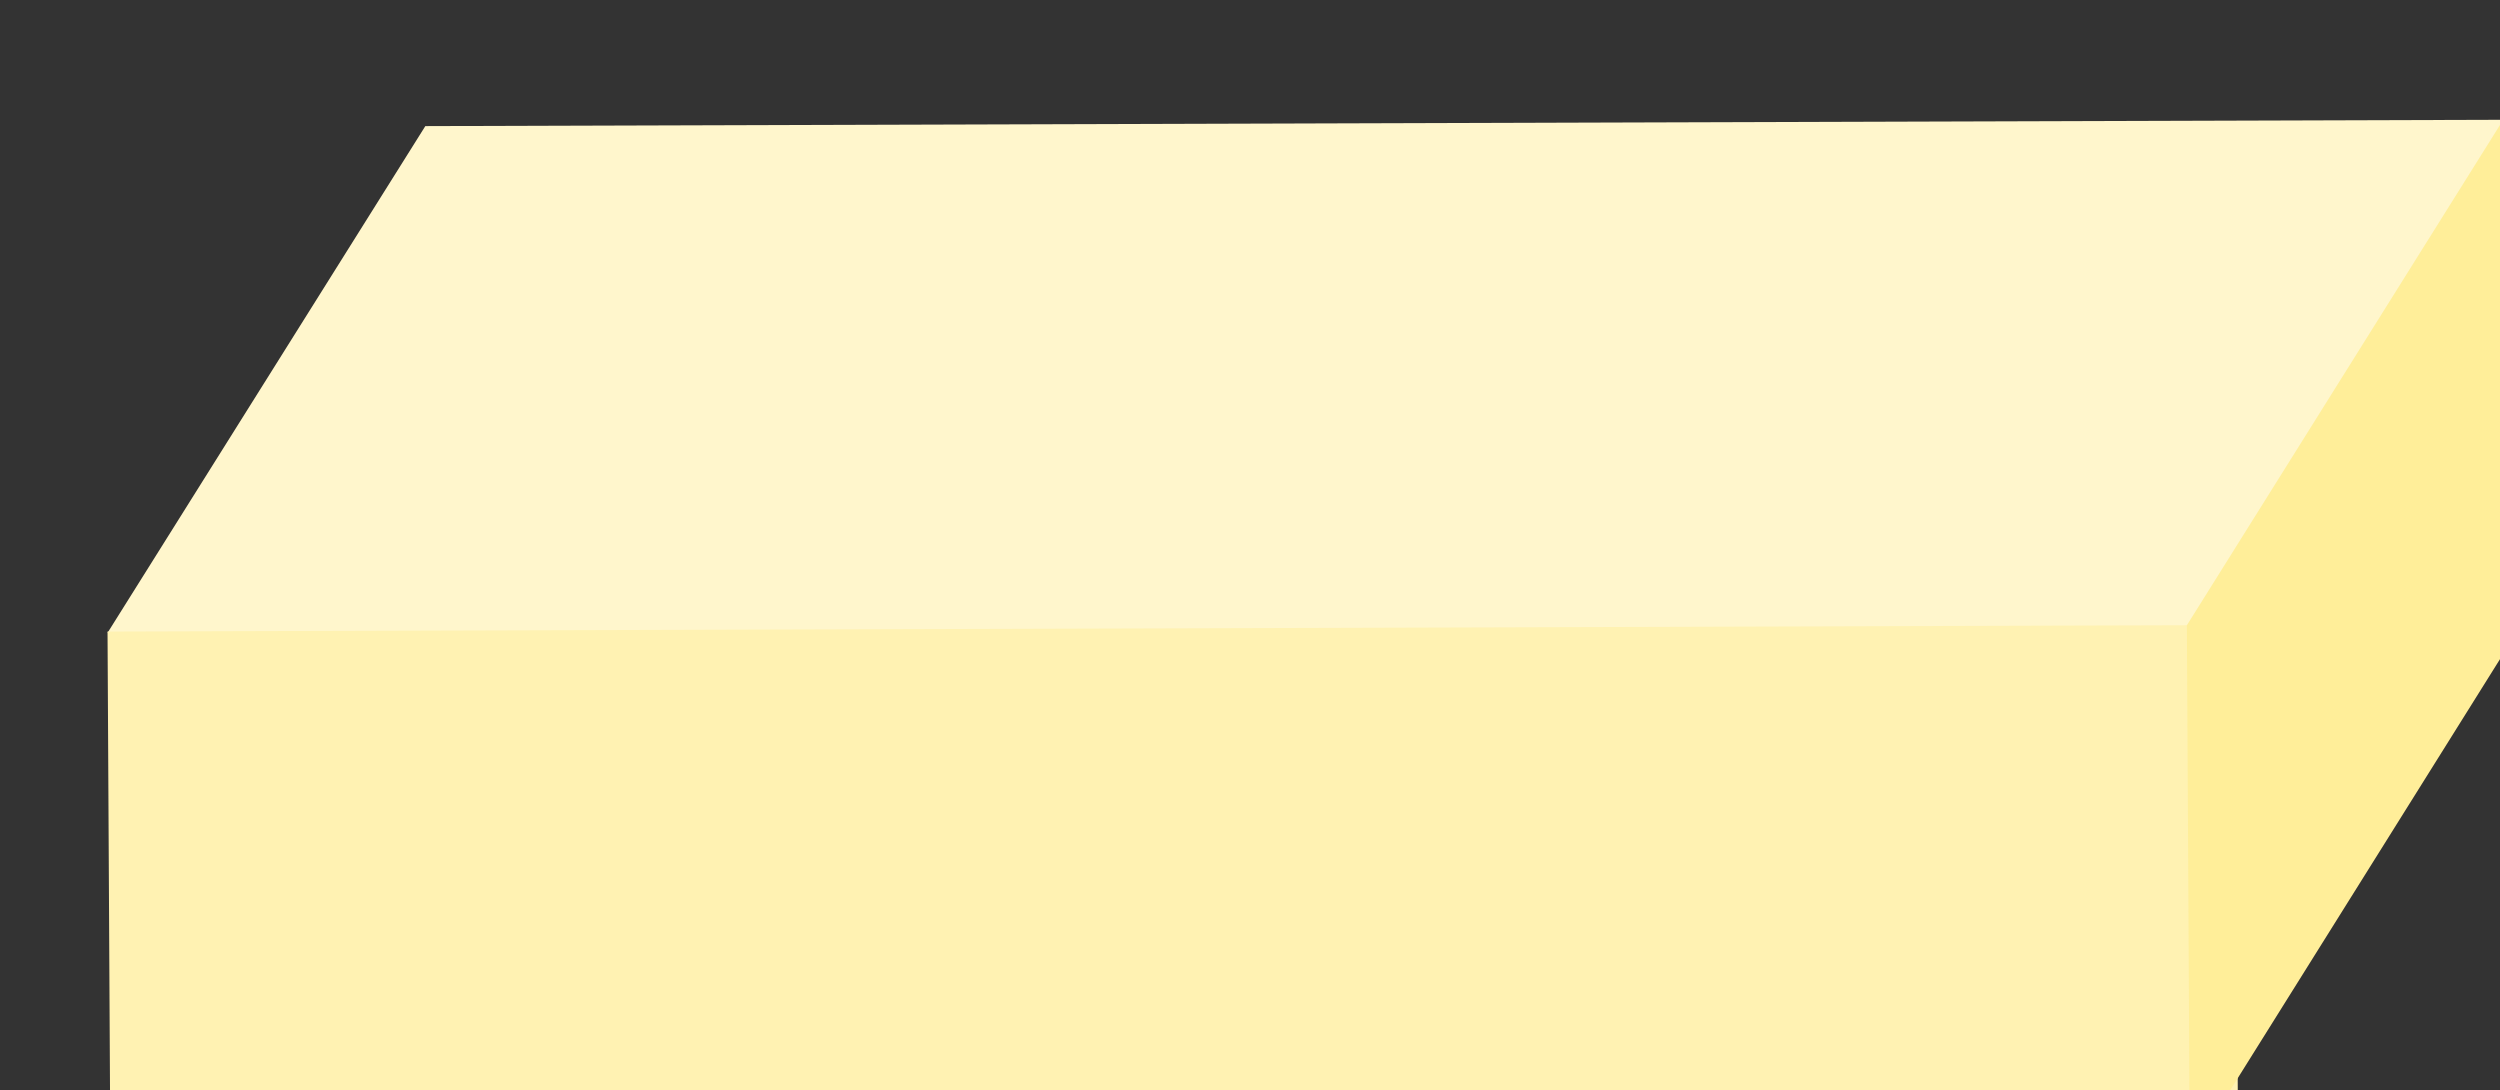
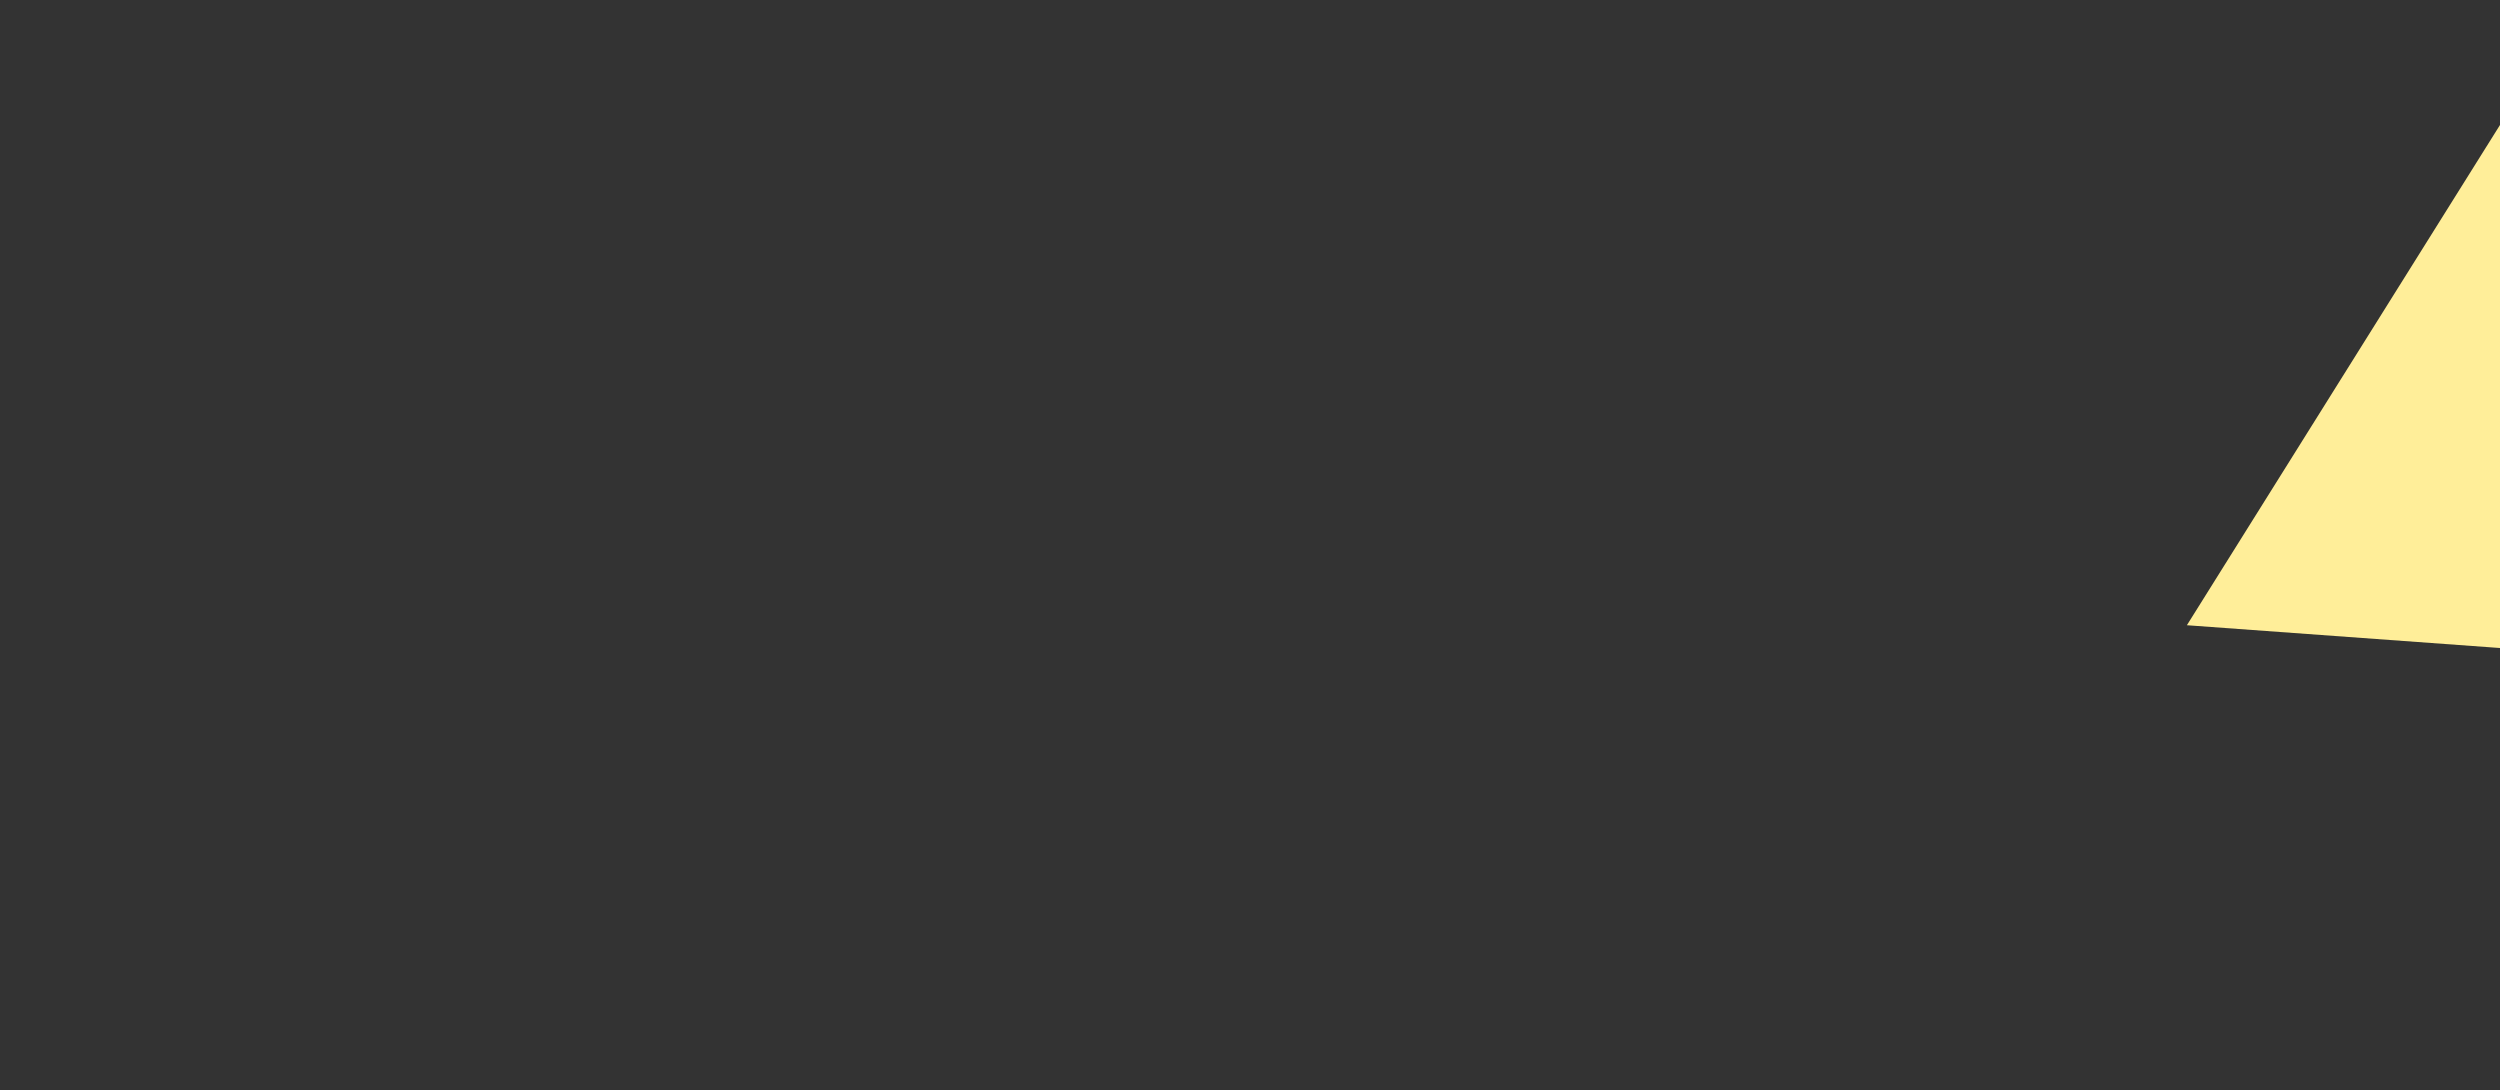
<svg xmlns="http://www.w3.org/2000/svg" xmlns:ns1="http://www.serif.com/" width="100%" height="100%" viewBox="0 0 282 123" version="1.1" xml:space="preserve" style="fill-rule:evenodd;clip-rule:evenodd;stroke-linejoin:round;stroke-miterlimit:2;">
  <rect x="0" y="0" width="282" height="123" fill="#333333" stroke="none" />
  <g transform="matrix(1,0,0,1,0,-3265.04)">
    <g id="Artboard7" transform="matrix(0.74,0,0,1.247,-3.3,-58.163)">
-       <rect x="4.458" y="2664.87" width="380.899" height="98.341" style="fill:none;" />
      <g transform="matrix(0.554,-0.001,0.003,0.329,-9731.3,2423.35)">
        <g>
          <g>
            <g transform="matrix(0.825,0,0,1,3084.47,-13.834)">
-               <path d="M18408.6,836.636L17699,836.636L17592.1,975.682L18301.8,975.682L18408.6,836.636Z" style="fill:rgb(255,246,204);" />
-             </g>
+               </g>
            <g transform="matrix(0.825,0,0,0.641,3084.47,481.702)">
-               <rect x="17592.1" y="748.52" width="709.625" height="227.162" style="fill:rgb(255,242,178);" />
-             </g>
+               </g>
            <g transform="matrix(0.217,0,0,0.641,14352.6,481.702)">
-               <path d="M17997.4,531.756L17592.1,748.52L17592.1,975.682L17997.4,758.917L17997.4,531.756Z" style="fill:rgb(255,238,153);" />
+               <path d="M17997.4,531.756L17592.1,748.52L17997.4,758.917L17997.4,531.756Z" style="fill:rgb(255,238,153);" />
            </g>
          </g>
        </g>
      </g>
    </g>
    <g id="bowl">
        </g>
    <g id="milk_open">
        </g>
    <g id="whisk">
        </g>
    <g id="spatula">
        </g>
    <g id="bowl1" ns1:id="bowl">
        </g>
    <g id="butter">
        </g>
    <g id="milk_open1" ns1:id="milk_open">
        </g>
    <g id="flour_open">
        </g>
    <g id="Background">
        </g>
  </g>
</svg>